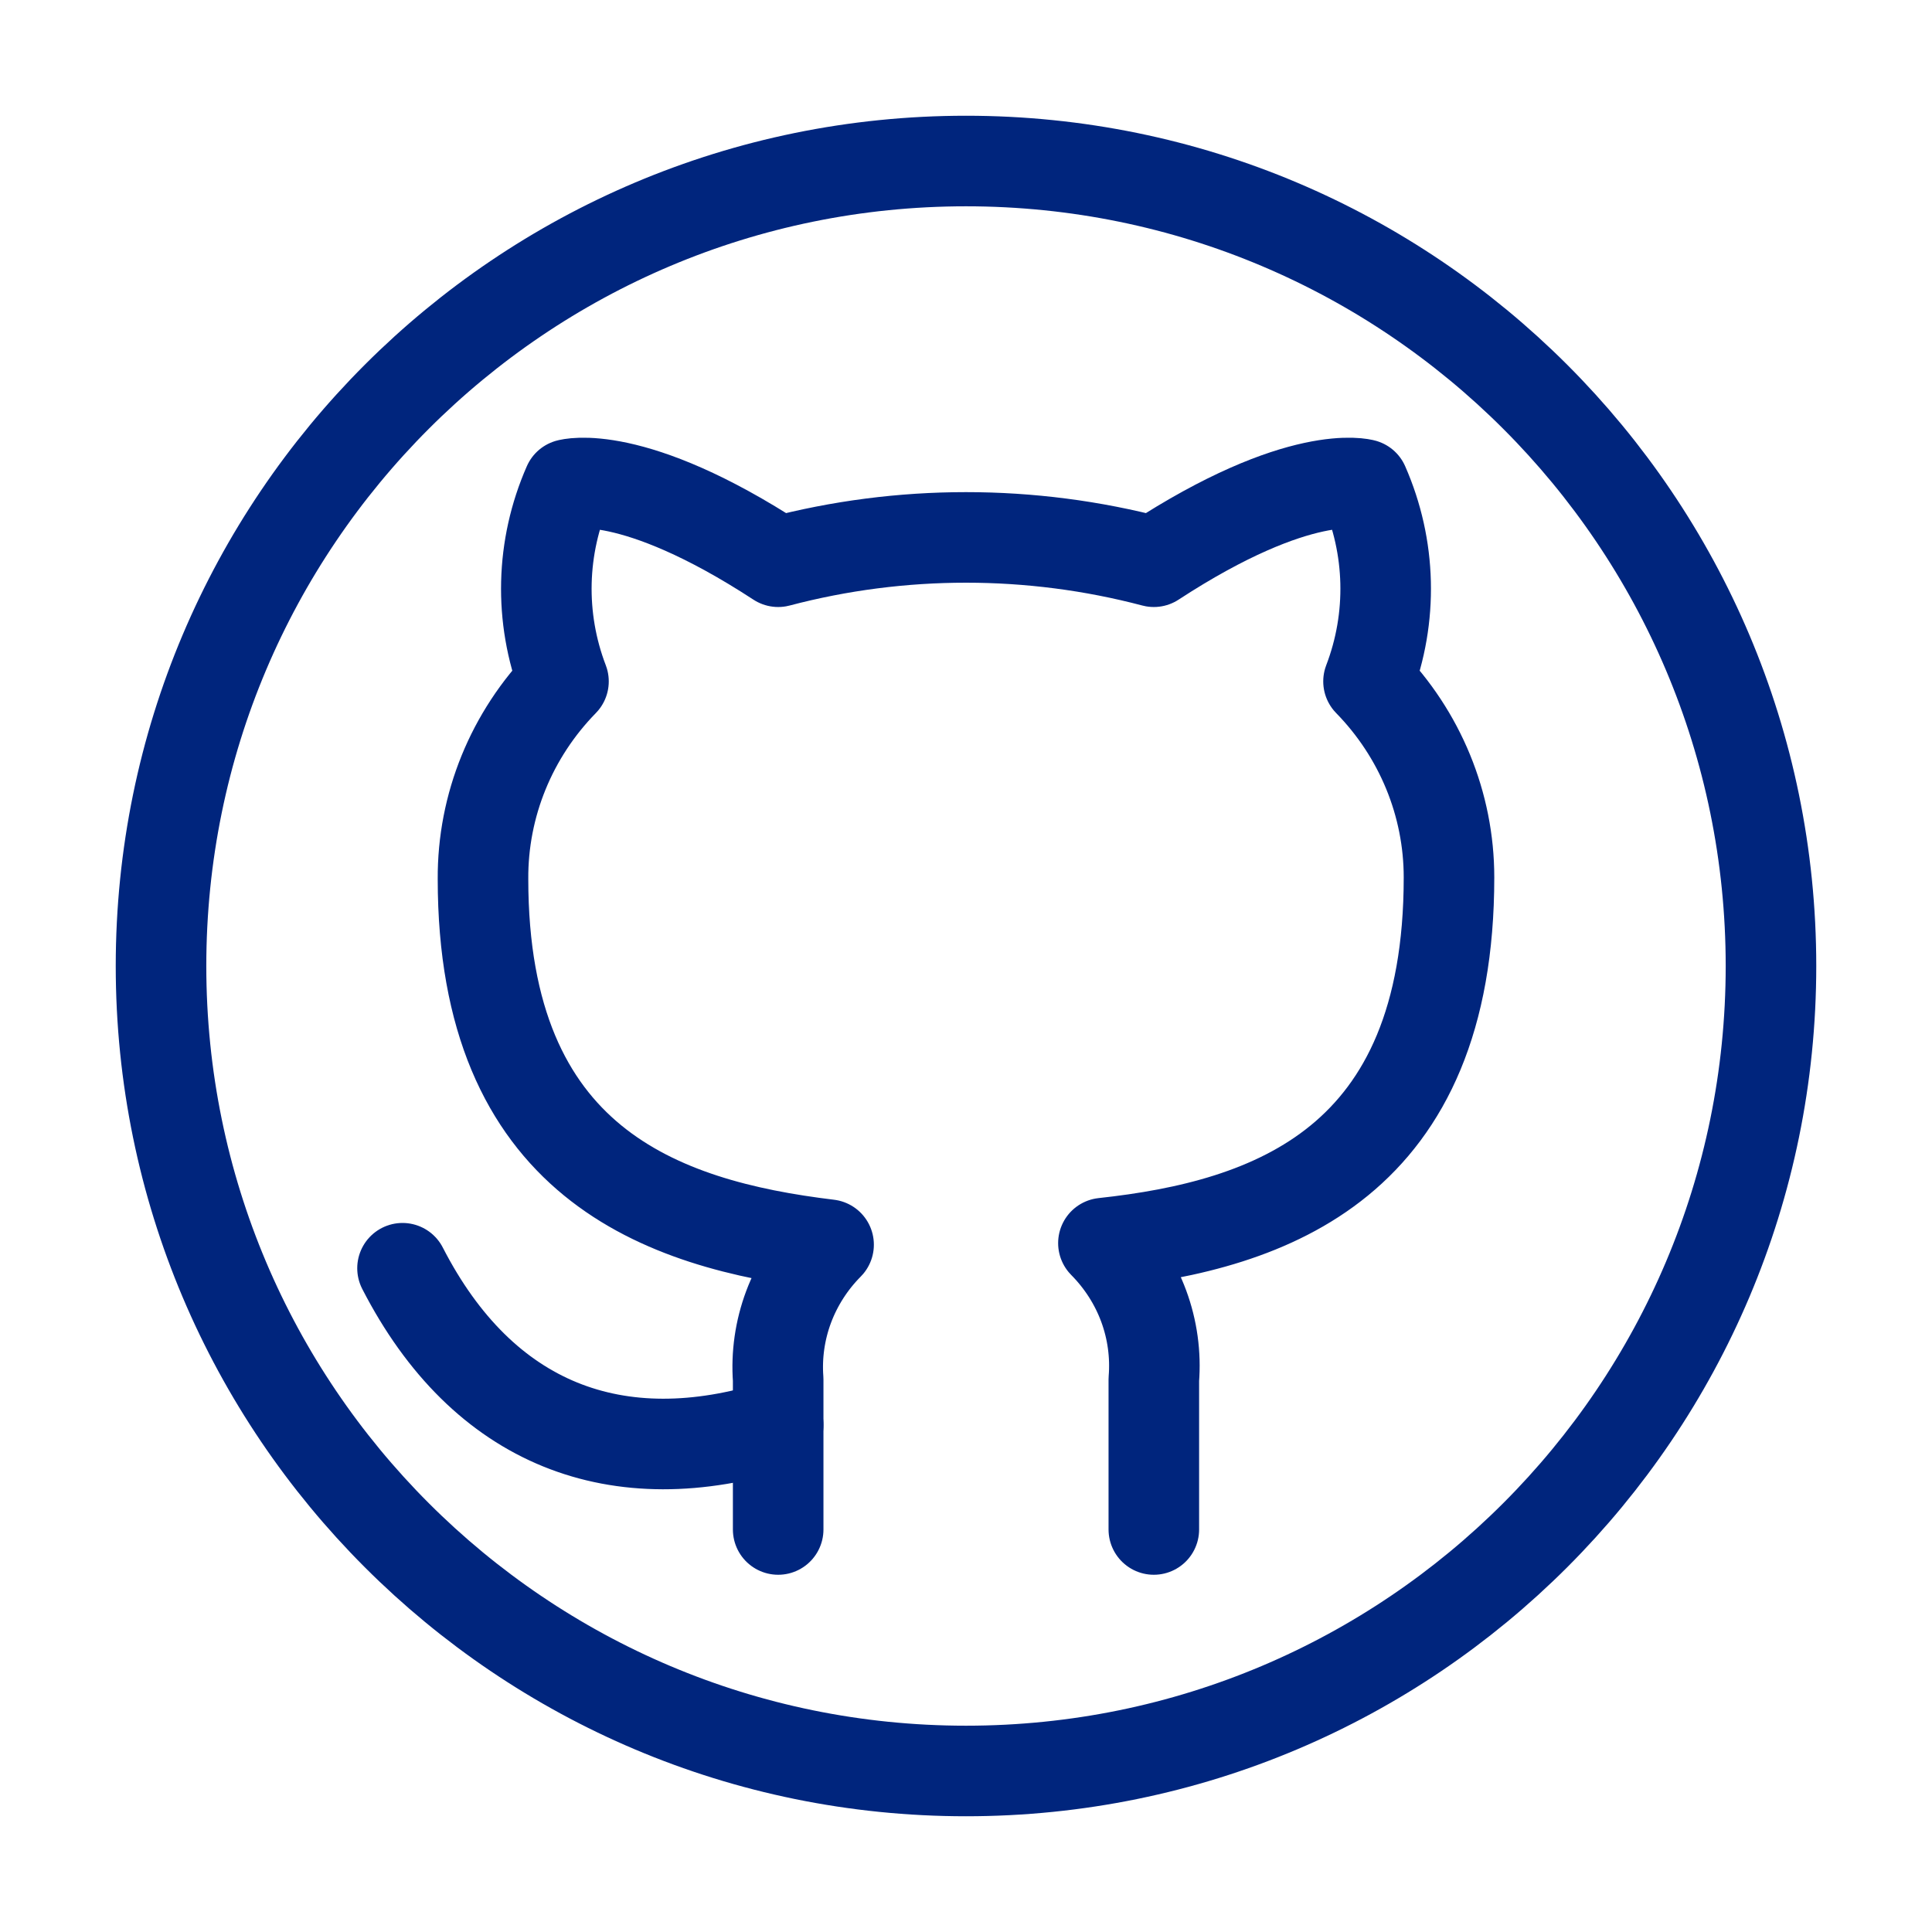
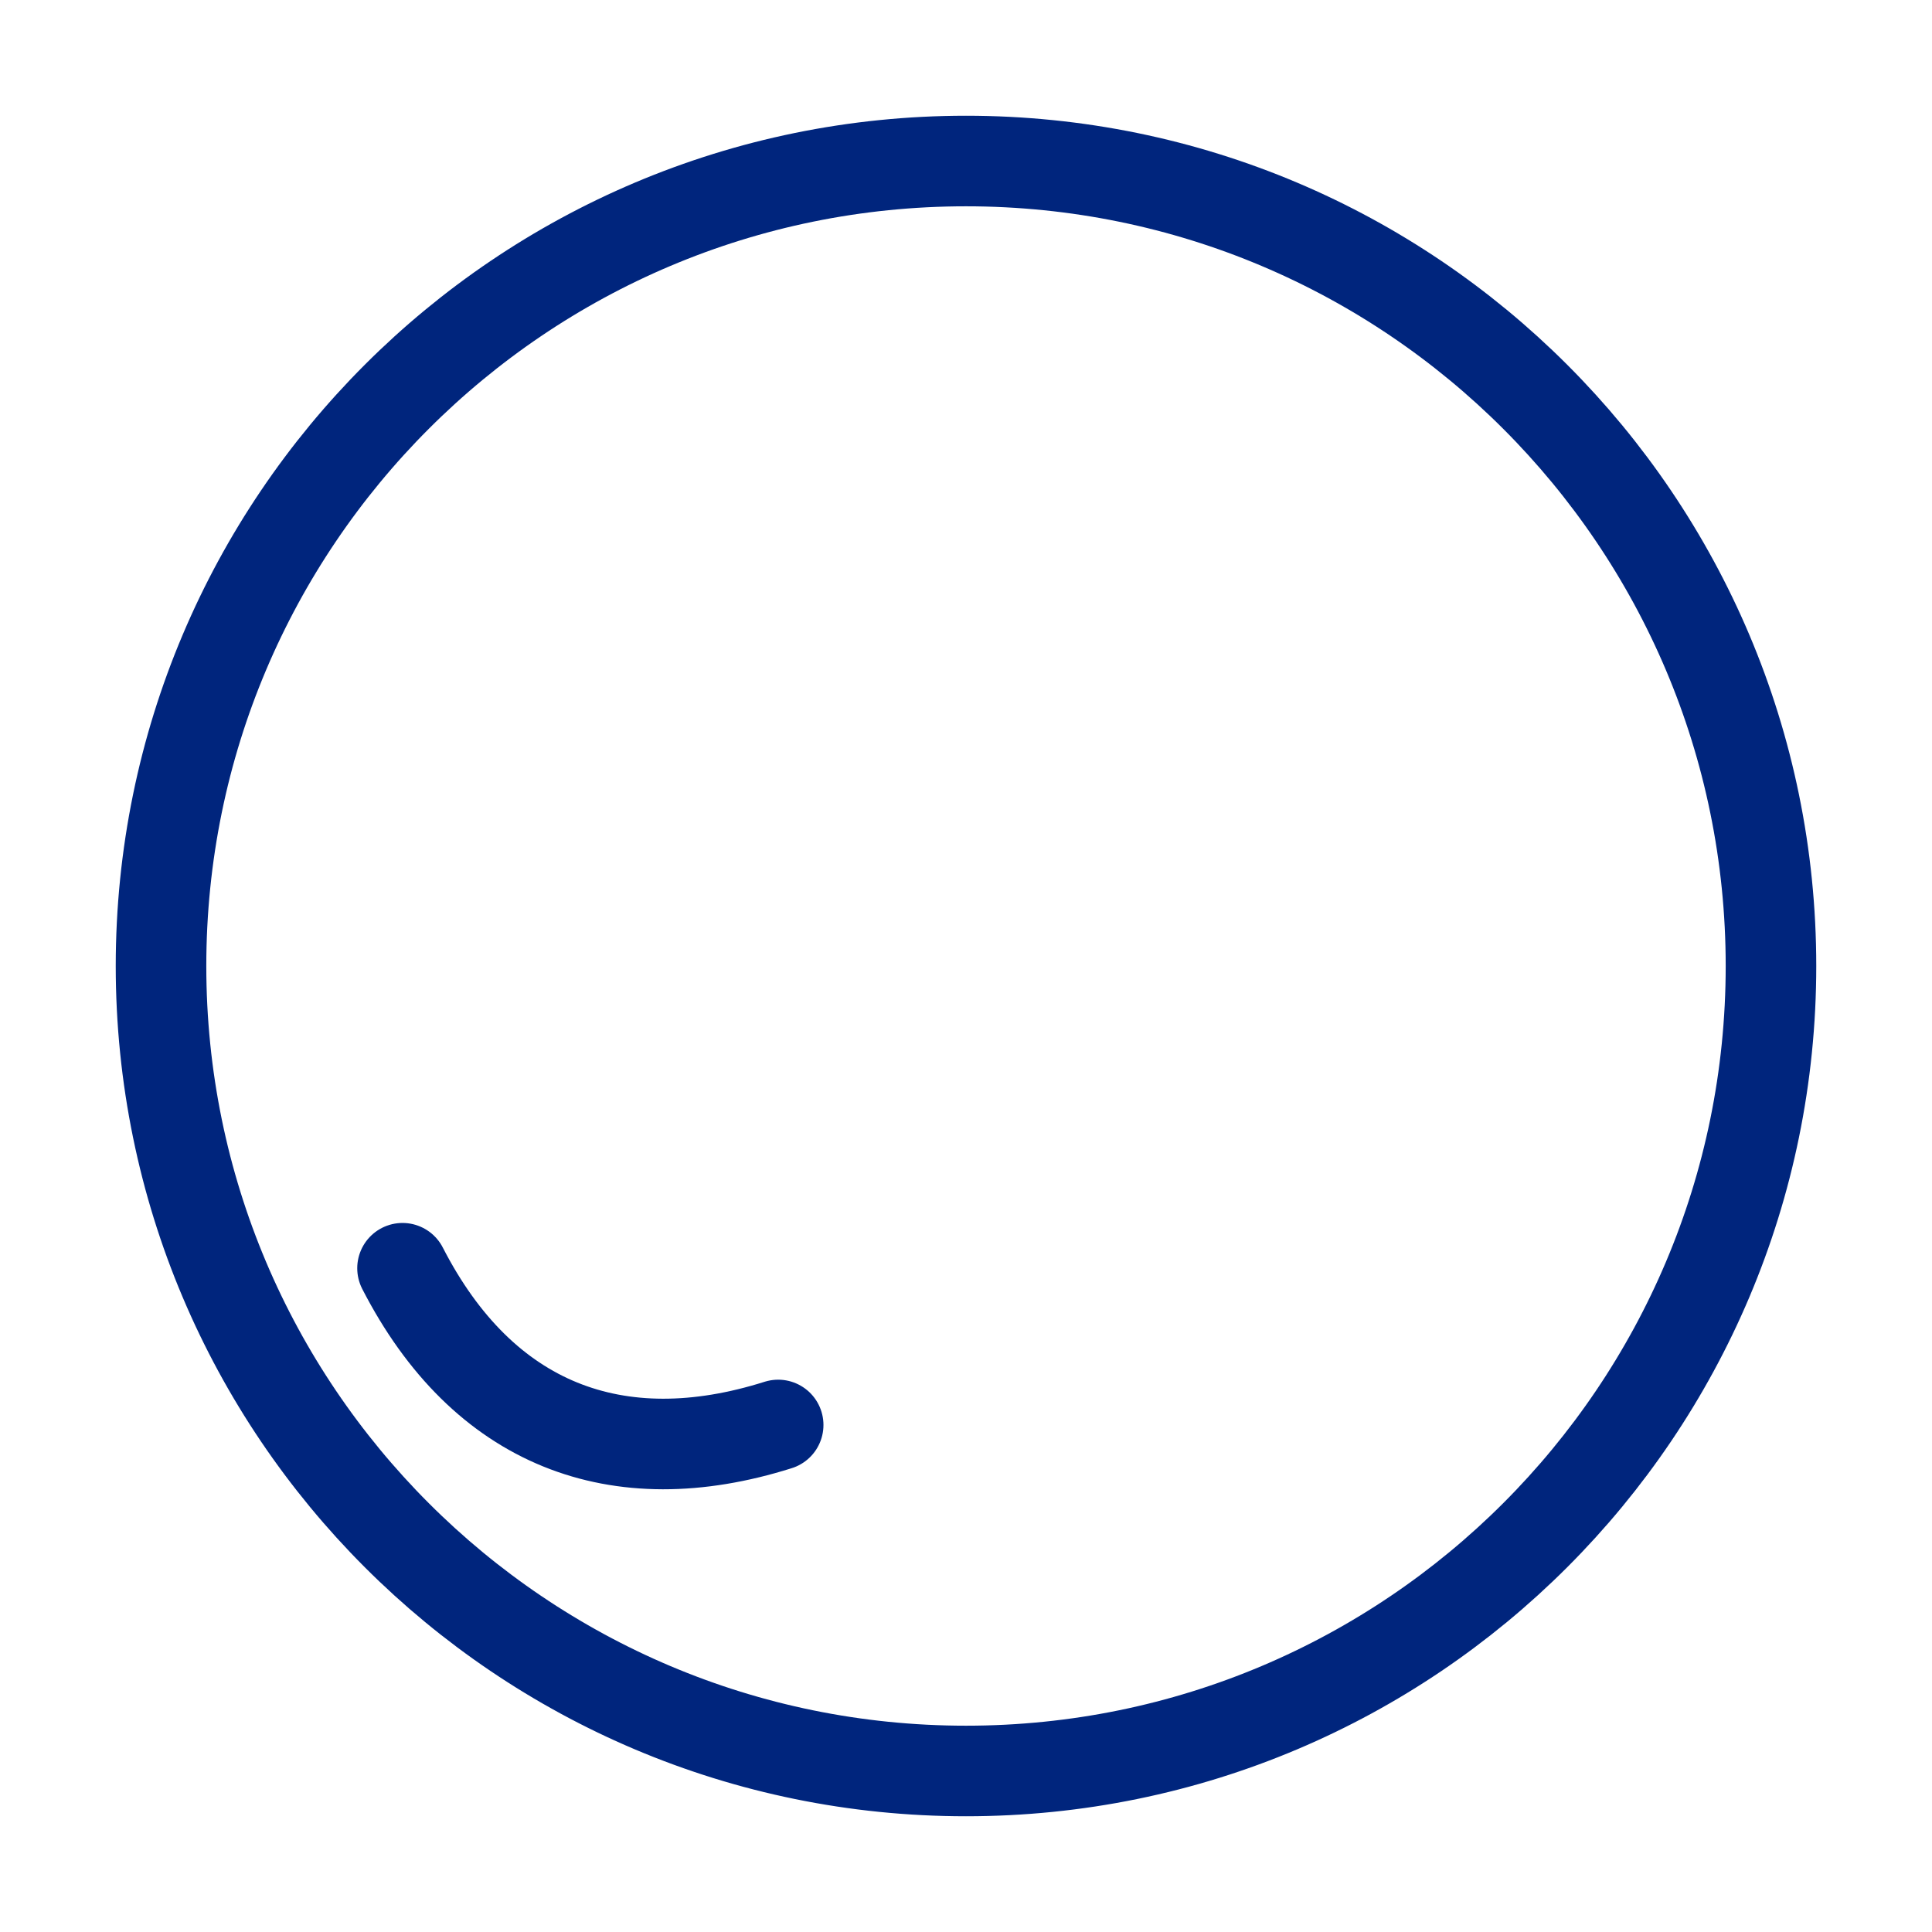
<svg xmlns="http://www.w3.org/2000/svg" width="32" height="32" viewBox="0 0 32 32" fill="none">
-   <path d="M16 29.333C23.364 29.333 29.333 23.364 29.333 16C29.333 8.636 23.364 2.667 16 2.667C8.636 2.667 2.667 8.636 2.667 16C2.667 23.364 8.636 29.333 16 29.333Z" stroke="#00257D" stroke-width="1.5" stroke-linecap="round" stroke-linejoin="round" />
-   <path d="M19.111 25.333V22.849C19.144 22.437 19.087 22.022 18.943 21.632C18.799 21.243 18.571 20.888 18.276 20.59C21.067 20.288 24 19.258 24 14.532C24 13.323 23.522 12.161 22.667 11.286C23.072 10.229 23.043 9.06 22.587 8.023C22.587 8.023 21.538 7.72 19.111 9.304C17.074 8.767 14.926 8.767 12.889 9.304C10.462 7.72 9.413 8.023 9.413 8.023C8.957 9.06 8.928 10.229 9.333 11.286C8.471 12.168 7.993 13.34 8 14.558C8 19.249 10.933 20.279 13.724 20.616C13.432 20.91 13.206 21.262 13.062 21.646C12.918 22.031 12.859 22.441 12.889 22.849V25.333" stroke="#00257D" stroke-width="1.5" stroke-linecap="round" stroke-linejoin="round" />
+   <path d="M16 29.333C23.364 29.333 29.333 23.364 29.333 16C29.333 8.636 23.364 2.667 16 2.667C8.636 2.667 2.667 8.636 2.667 16C2.667 23.364 8.636 29.333 16 29.333" stroke="#00257D" stroke-width="1.5" stroke-linecap="round" stroke-linejoin="round" />
  <path d="M12.889 23.602C10.222 24.445 8 23.602 6.667 21.006" stroke="#00257D" stroke-width="1.5" stroke-linecap="round" stroke-linejoin="round" />
</svg>